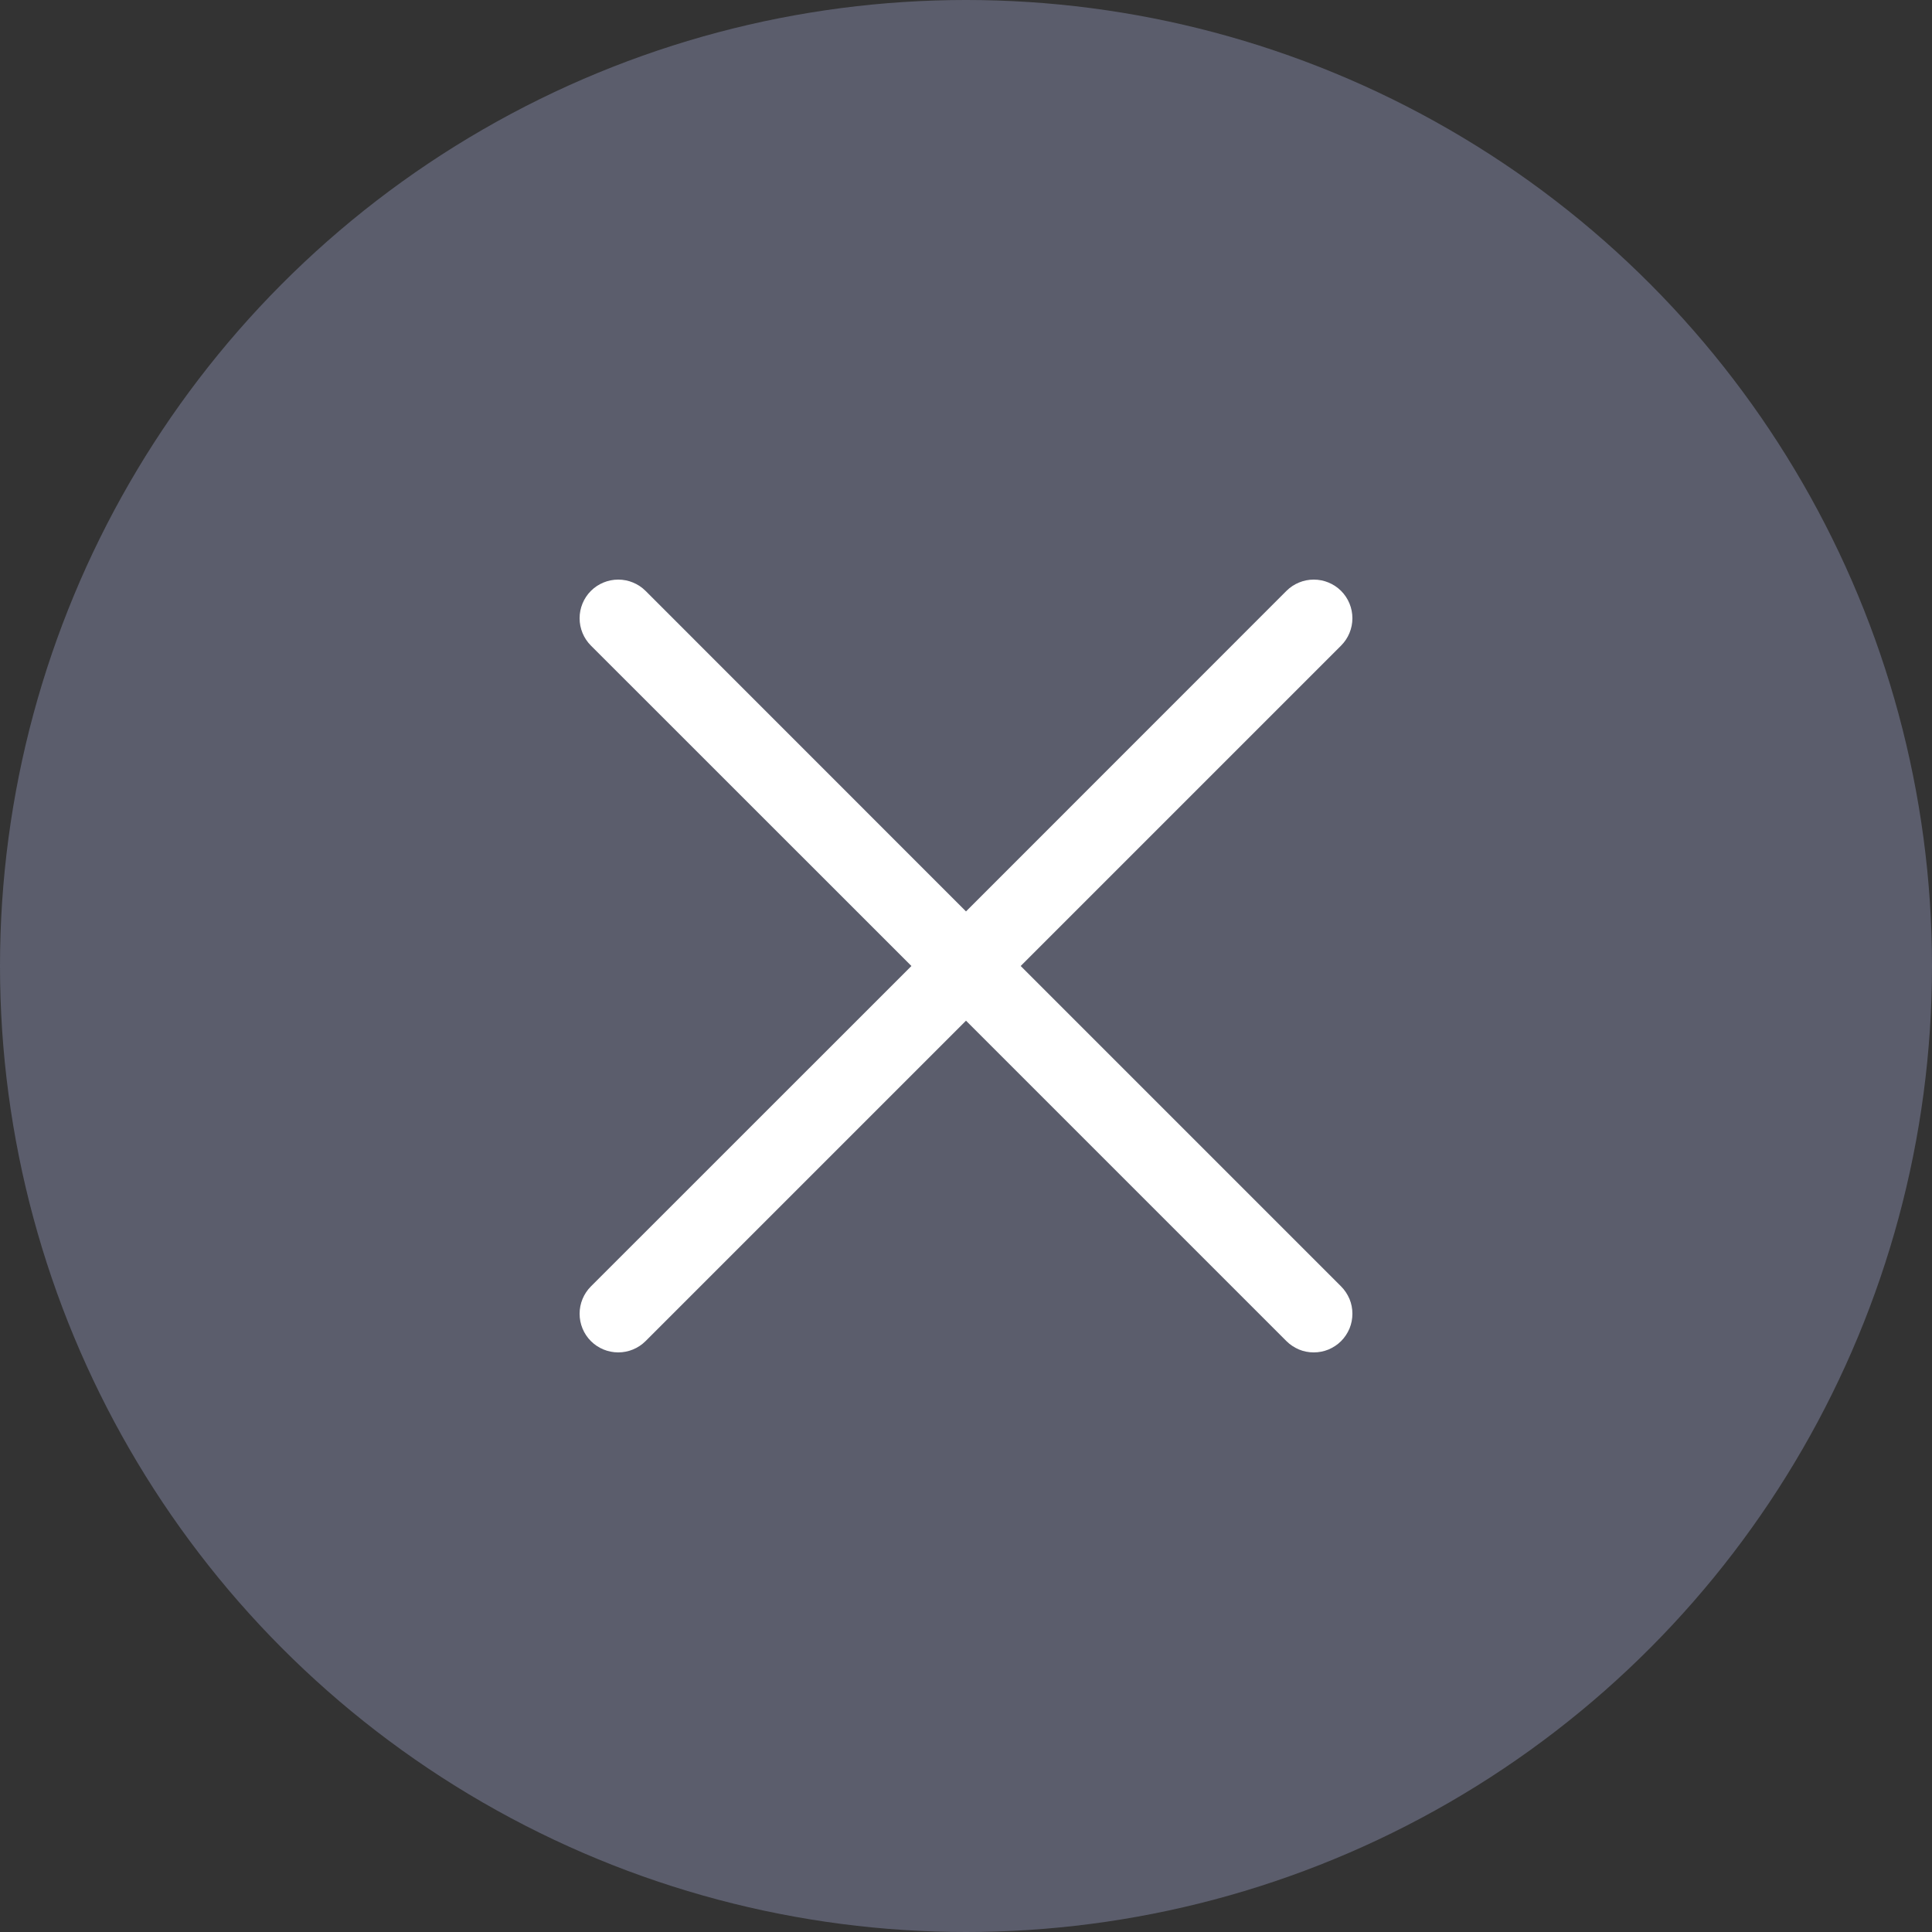
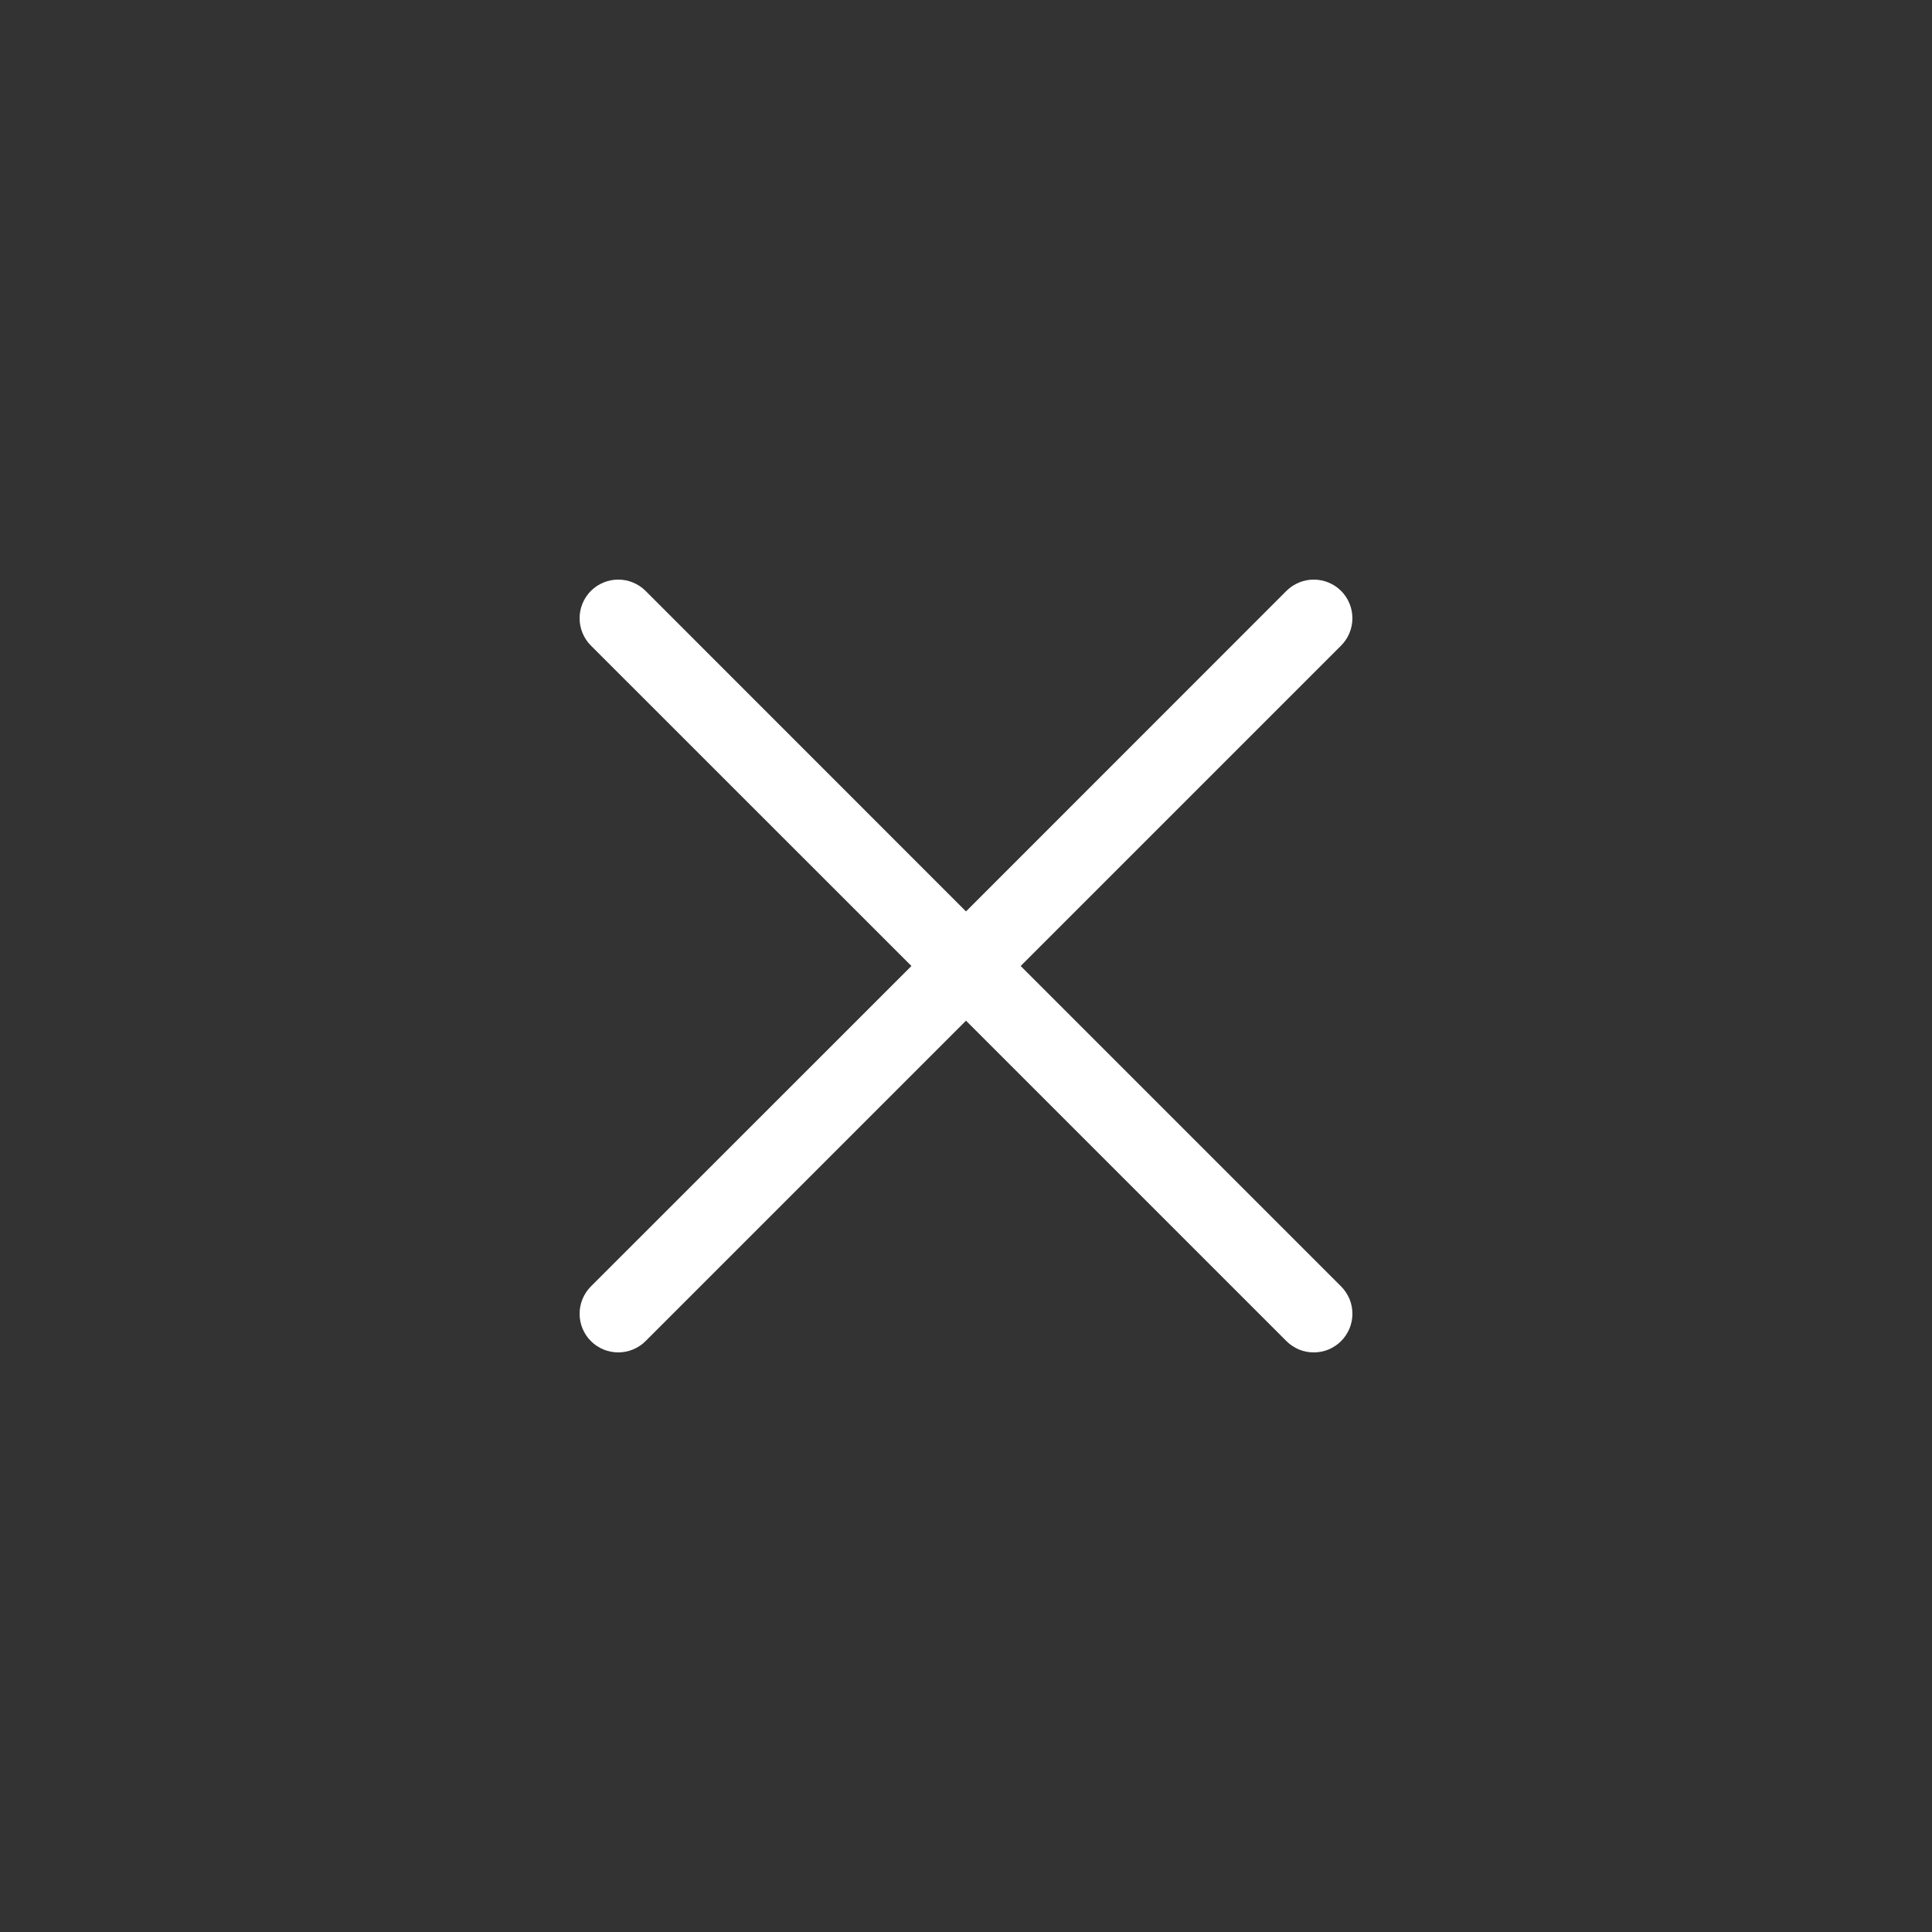
<svg xmlns="http://www.w3.org/2000/svg" width="20" height="20" viewBox="0 0 20 20" fill="none">
  <rect x="0" y="0" width="20" height="20" fill="#333333" stroke="none" />
-   <circle cx="10" cy="10" r="10" fill="#5B5D6C" />
  <g clip-path="url(#clip0_2685_60)">
    <path d="M13.883 13.317C13.92 13.354 13.949 13.398 13.97 13.447C13.99 13.495 14 13.547 14 13.6C14 13.652 13.99 13.704 13.97 13.753C13.949 13.802 13.92 13.846 13.883 13.883C13.846 13.92 13.802 13.949 13.753 13.97C13.704 13.99 13.652 14 13.6 14C13.547 14 13.495 13.99 13.447 13.97C13.398 13.949 13.354 13.92 13.317 13.883L10 10.566L6.683 13.883C6.608 13.958 6.506 14 6.4 14C6.294 14 6.192 13.958 6.117 13.883C6.042 13.808 6 13.706 6 13.6C6 13.494 6.042 13.392 6.117 13.317L9.435 10L6.117 6.683C6.042 6.608 6 6.506 6 6.4C6 6.294 6.042 6.192 6.117 6.117C6.192 6.042 6.294 6 6.4 6C6.506 6 6.608 6.042 6.683 6.117L10 9.435L13.317 6.117C13.392 6.042 13.494 6 13.6 6C13.706 6 13.808 6.042 13.883 6.117C13.958 6.192 14 6.294 14 6.4C14 6.506 13.958 6.608 13.883 6.683L10.566 10L13.883 13.317Z" fill="white" />
  </g>
  <defs>
    <clipPath id="clip0_2685_60">
      <rect width="8" height="8" fill="white" transform="translate(6 6)" />
    </clipPath>
  </defs>
</svg>